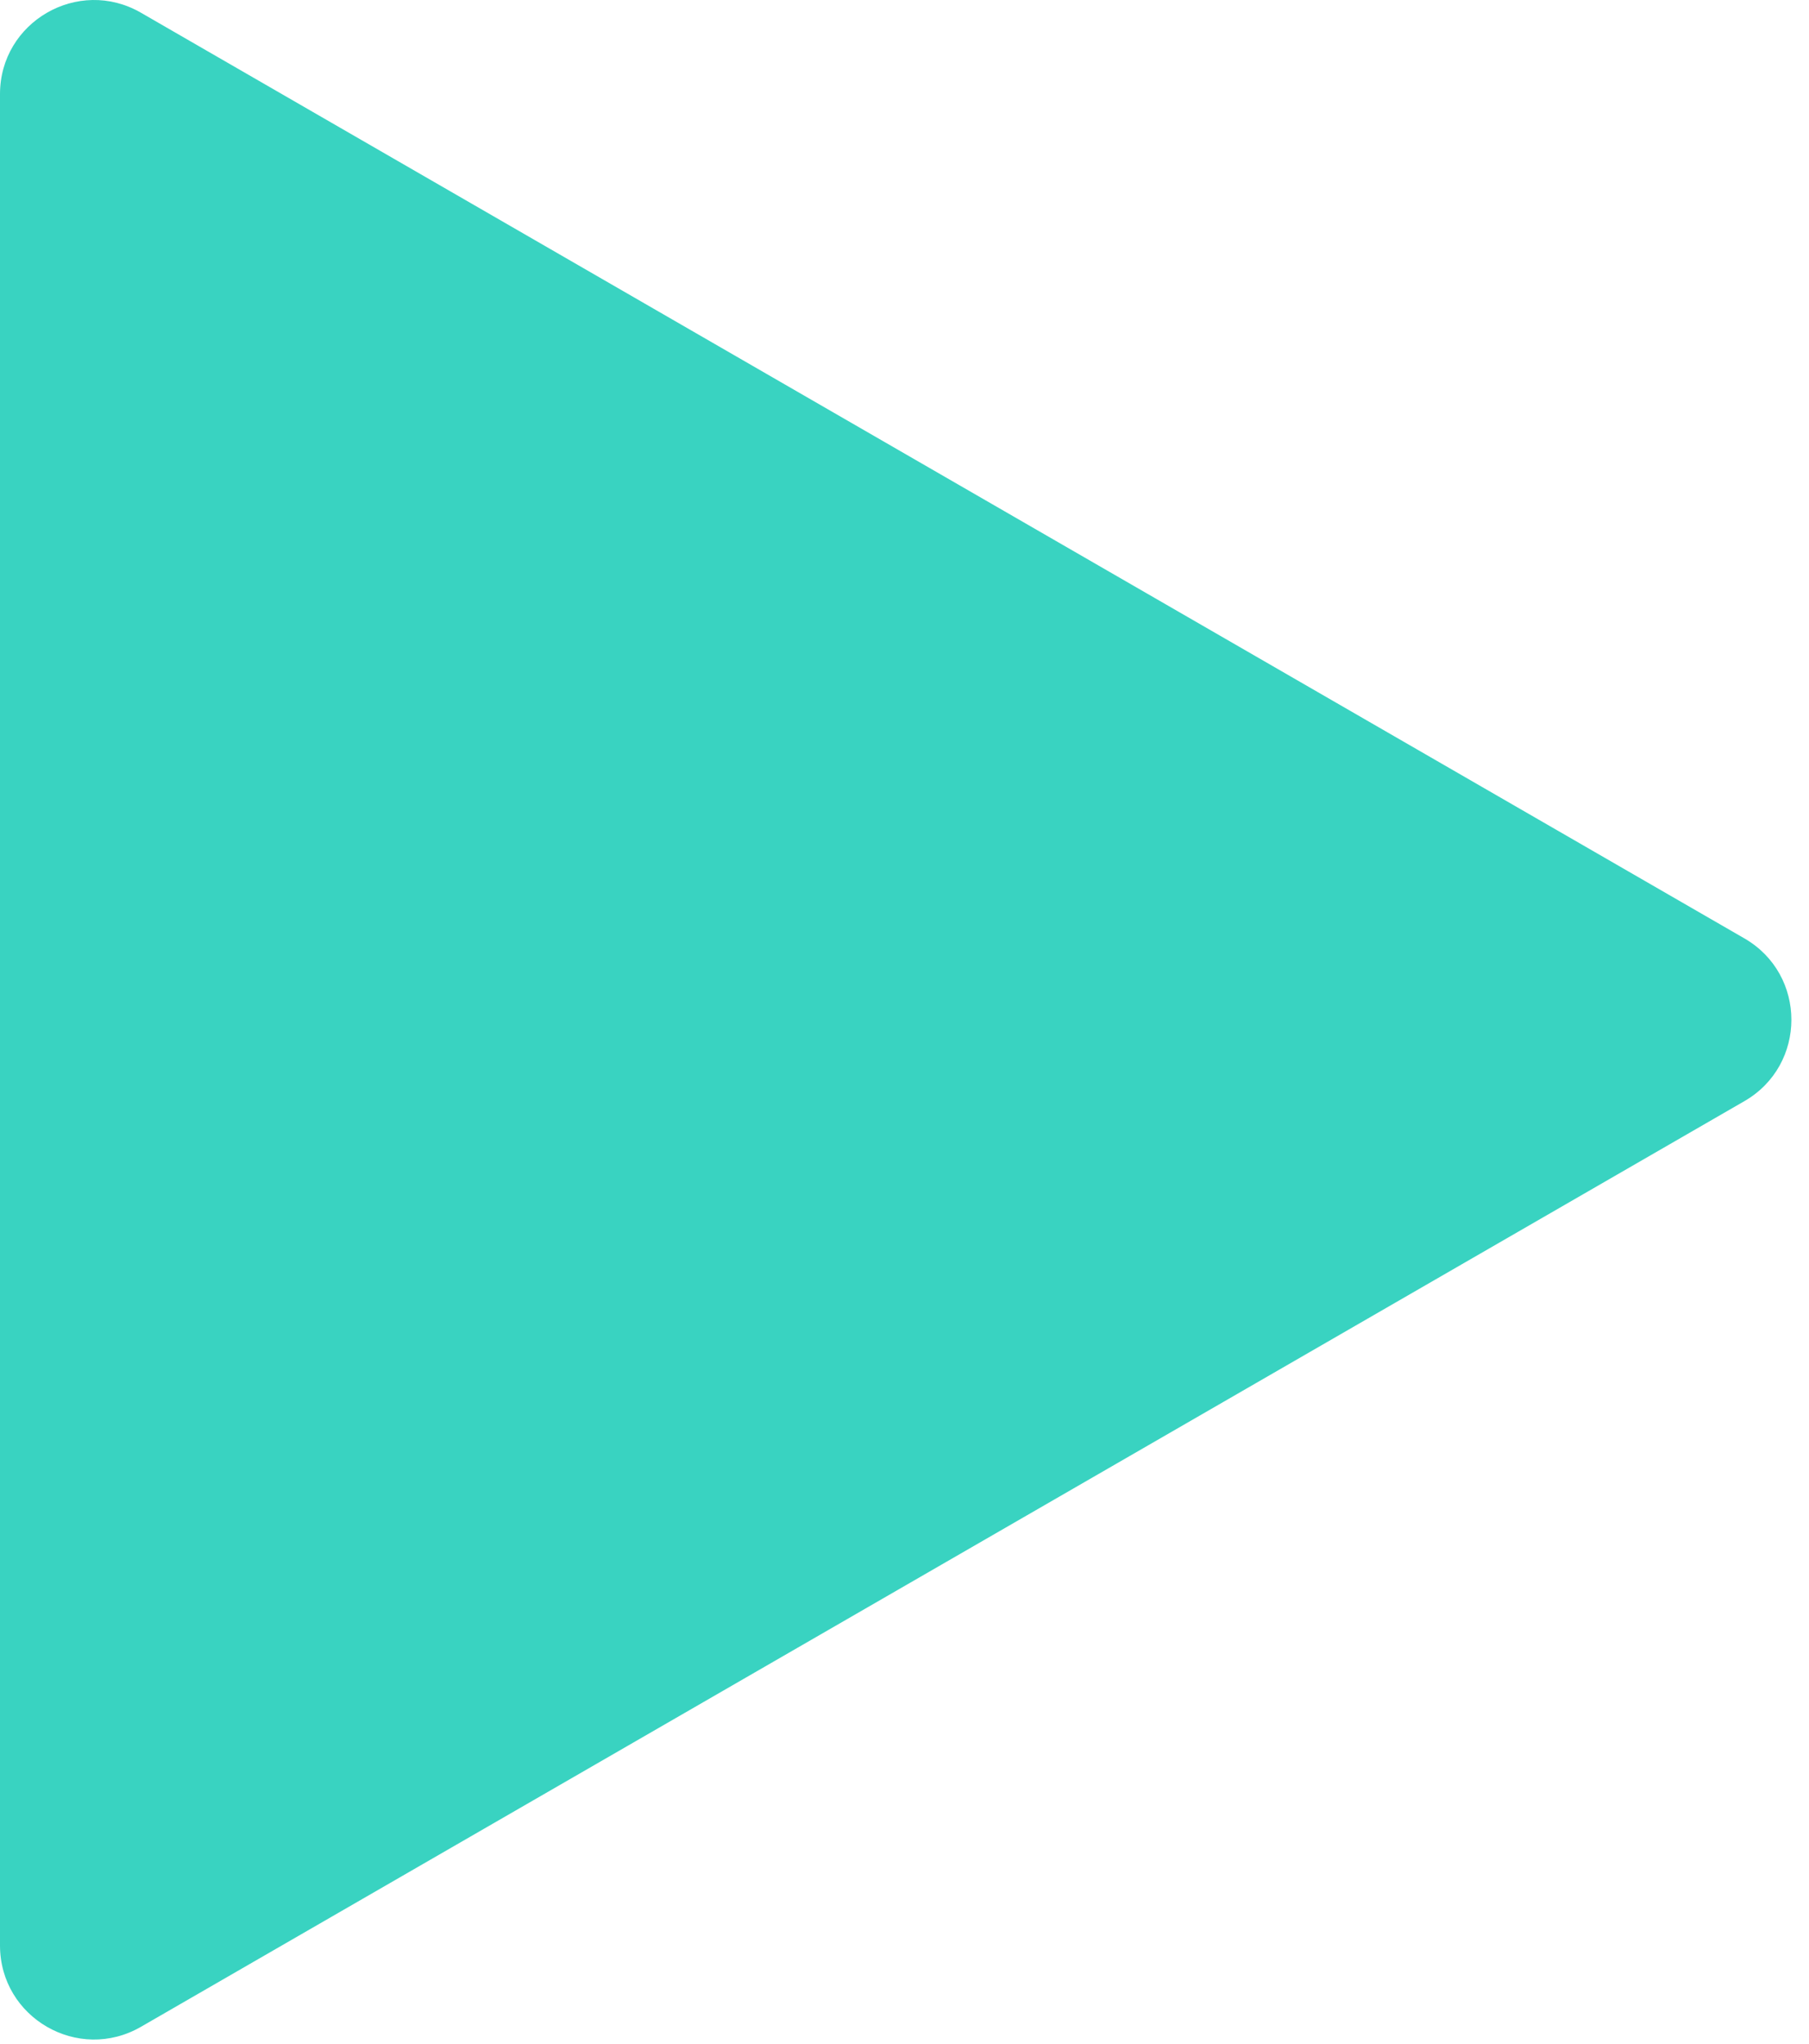
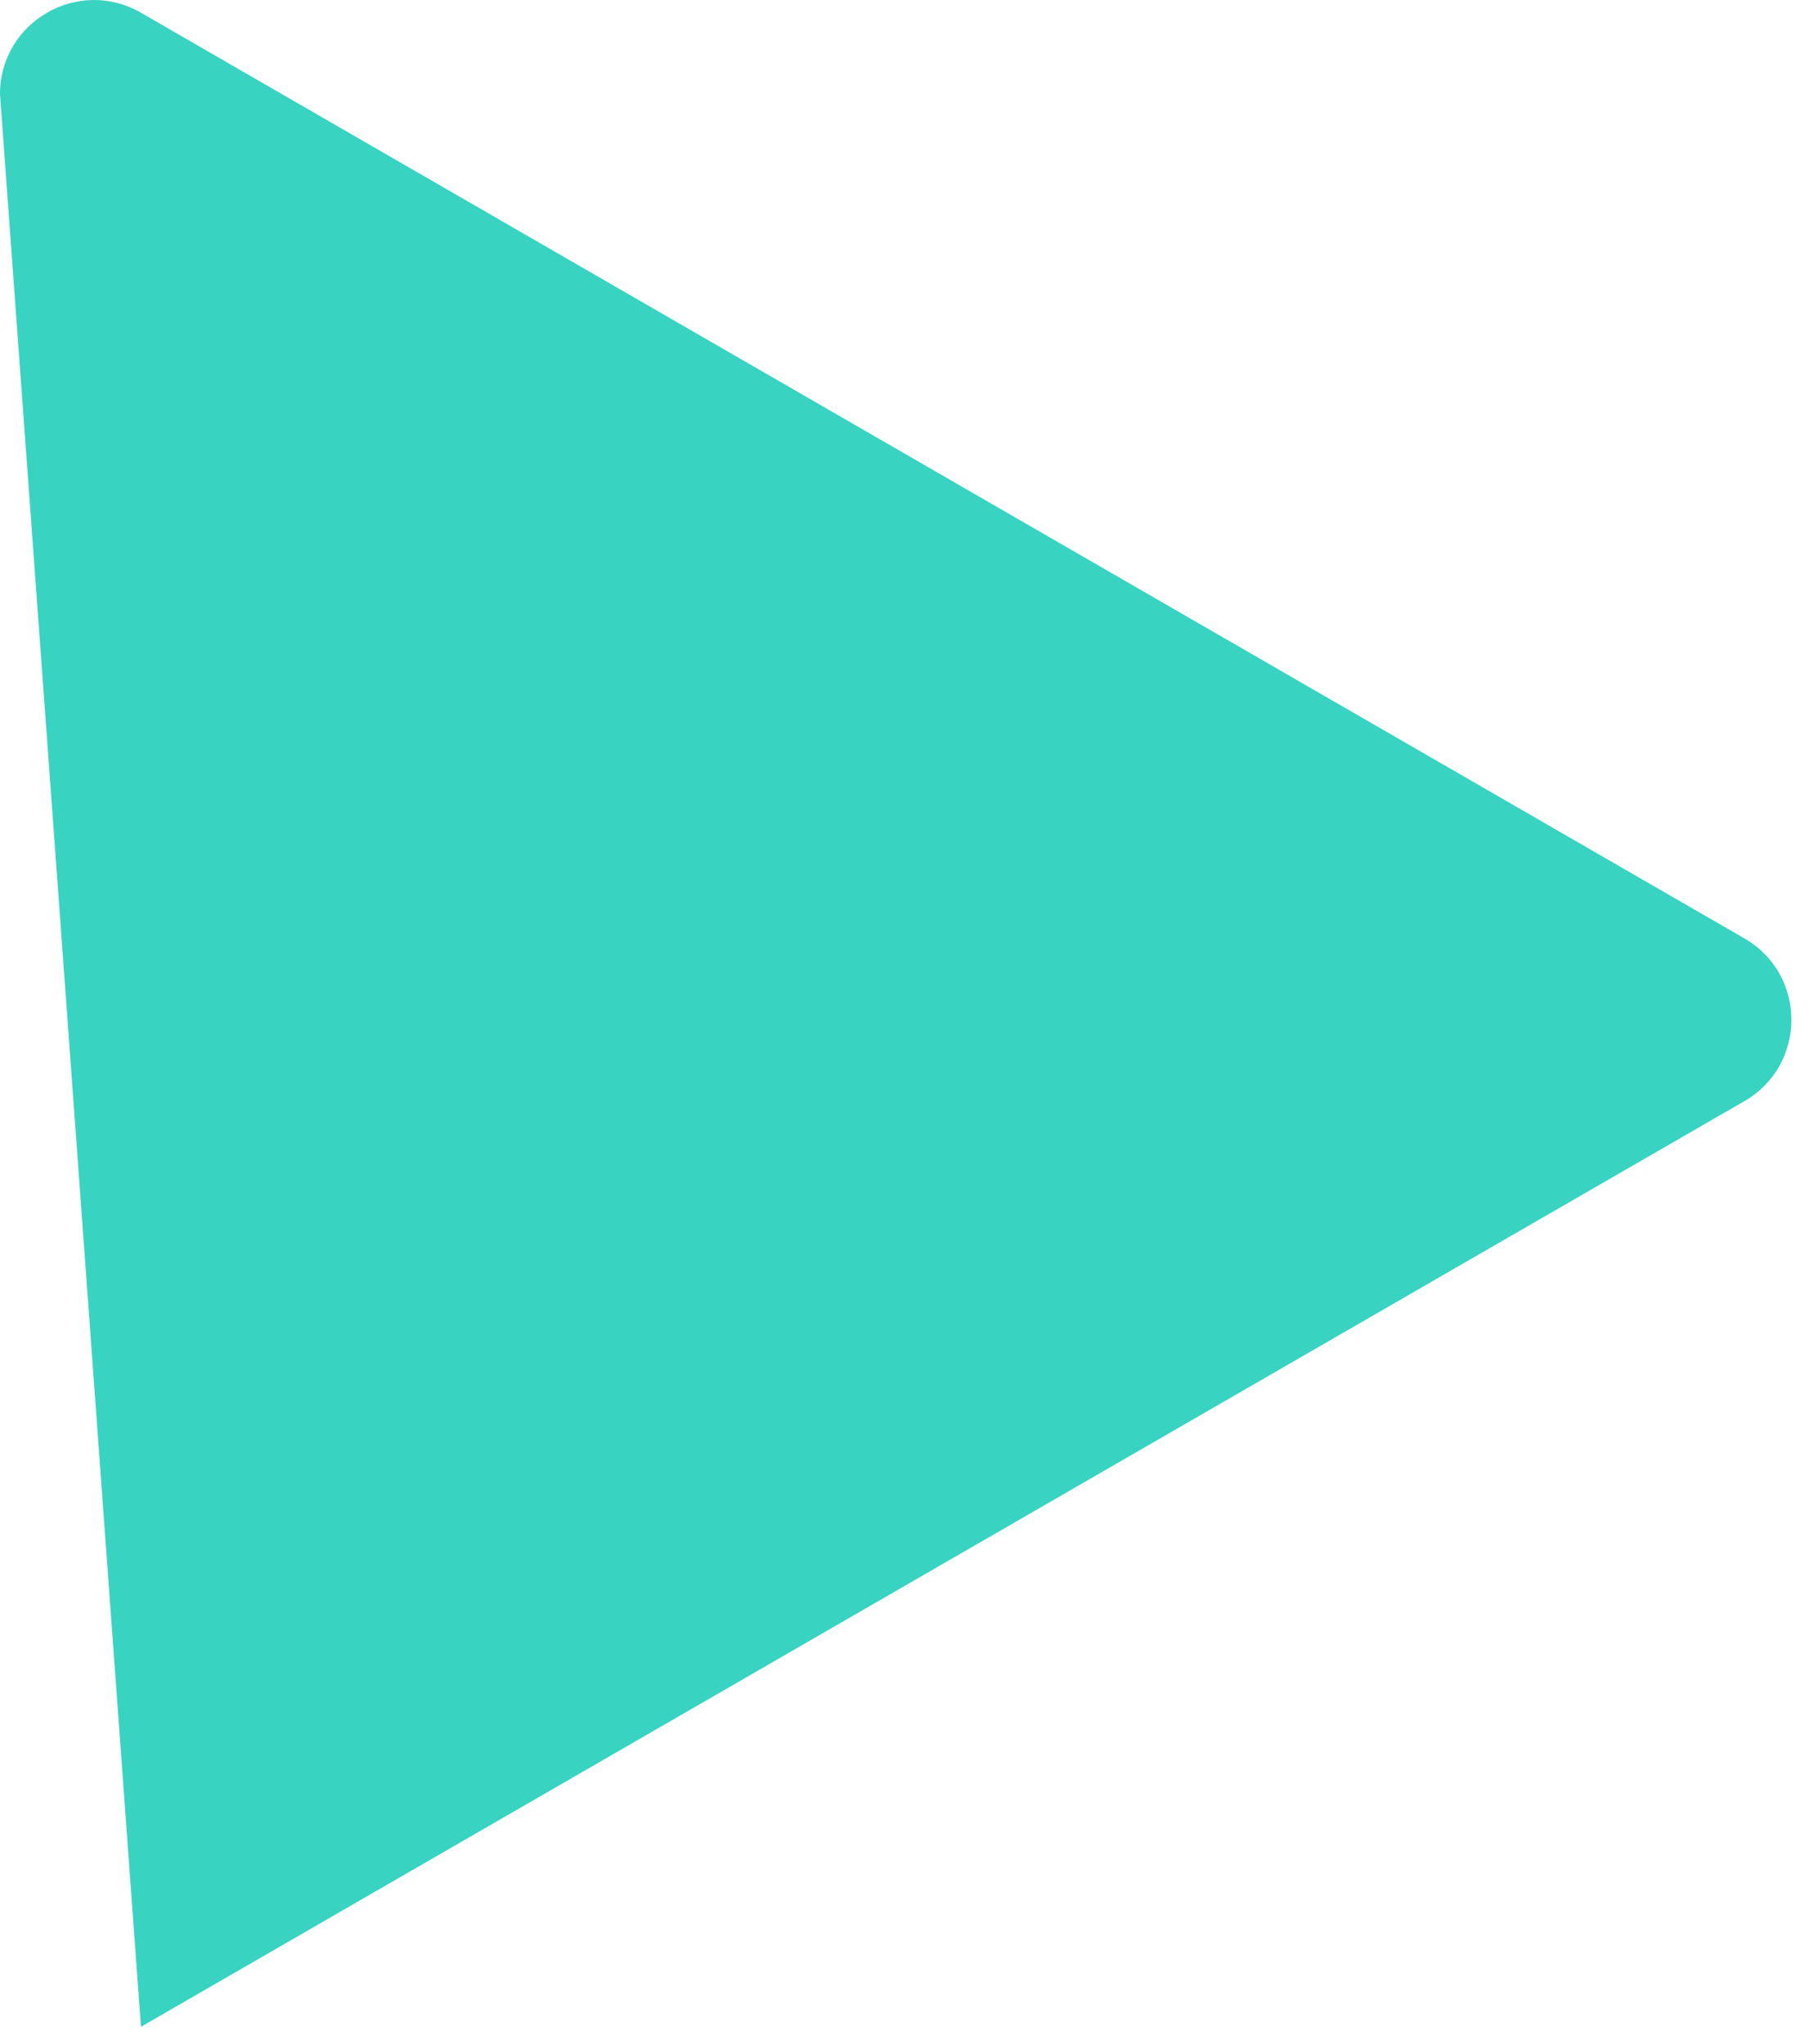
<svg xmlns="http://www.w3.org/2000/svg" width="77" height="87" viewBox="0 0 77 87" fill="none">
-   <path d="M74.25 39.946C76.917 41.486 76.917 45.335 74.25 46.874L6 86.278C3.333 87.818 -4.19557e-06 85.894 -4.06097e-06 82.814L-6.16149e-07 4.006C-4.81552e-07 0.927 3.333 -0.998 6 0.542L74.25 39.946Z" fill="#39D3C1" />
+   <path d="M74.25 39.946C76.917 41.486 76.917 45.335 74.25 46.874L6 86.278L-6.16149e-07 4.006C-4.81552e-07 0.927 3.333 -0.998 6 0.542L74.25 39.946Z" fill="#39D3C1" />
</svg>